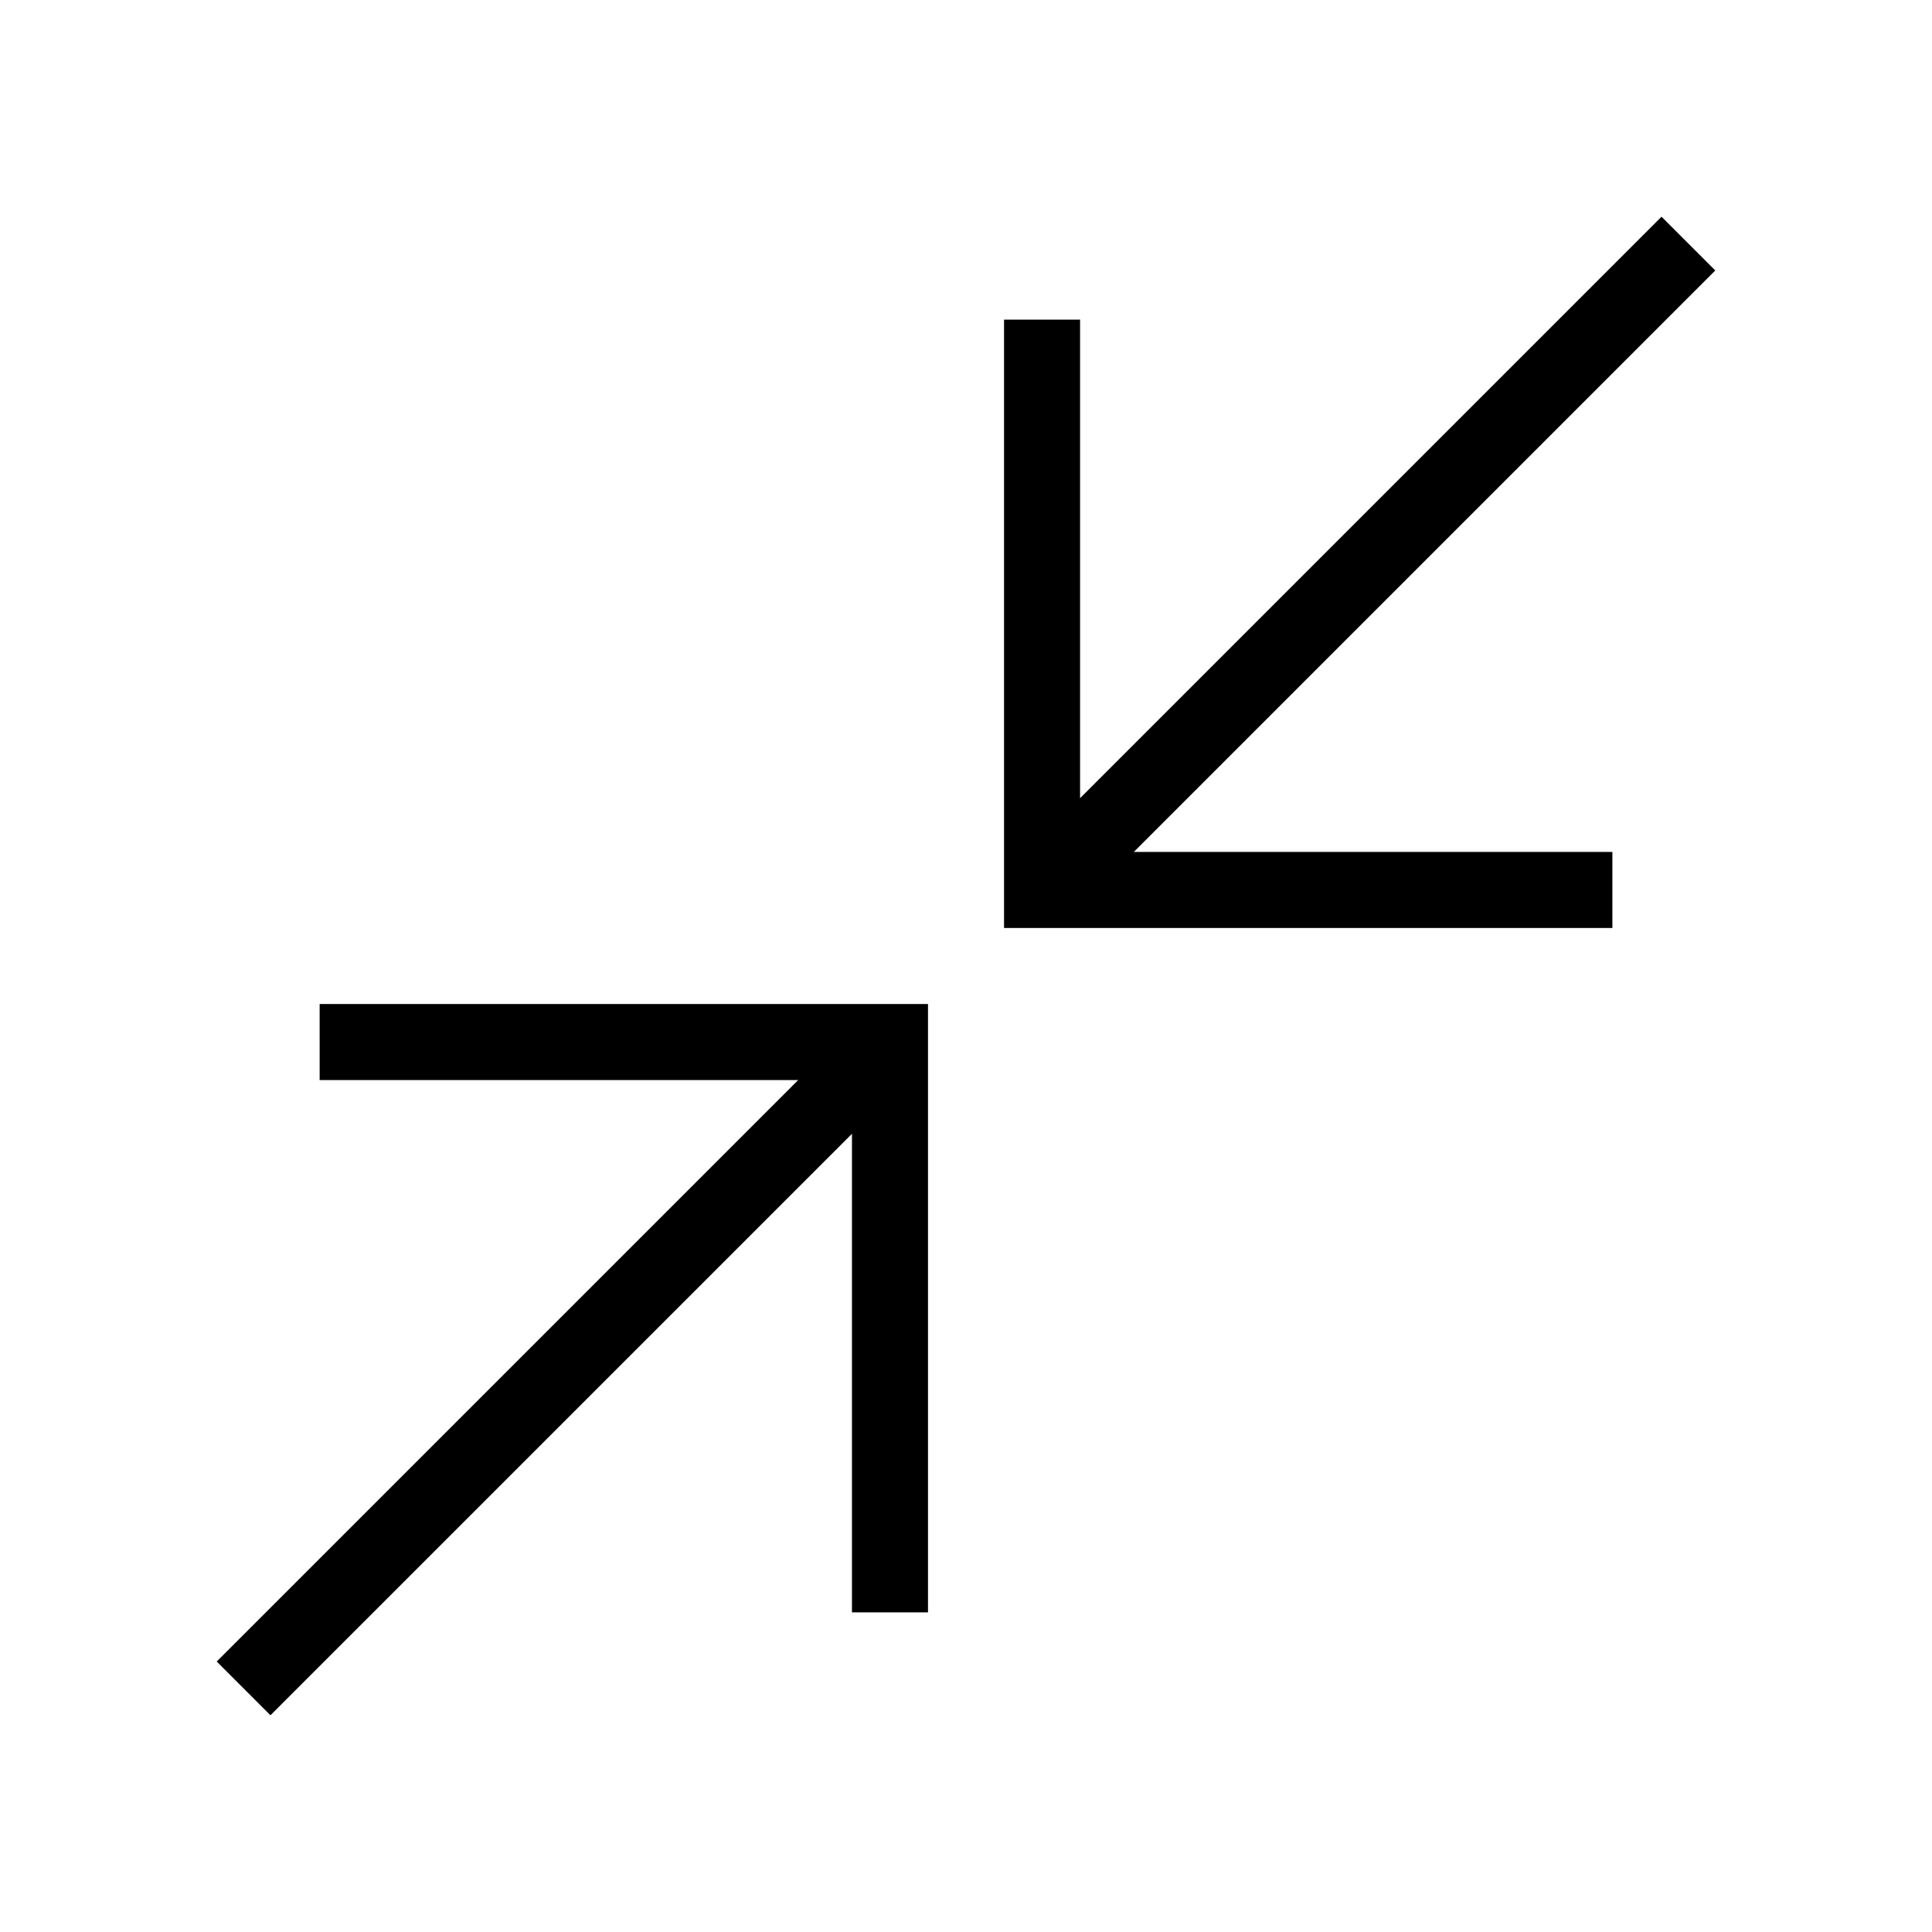
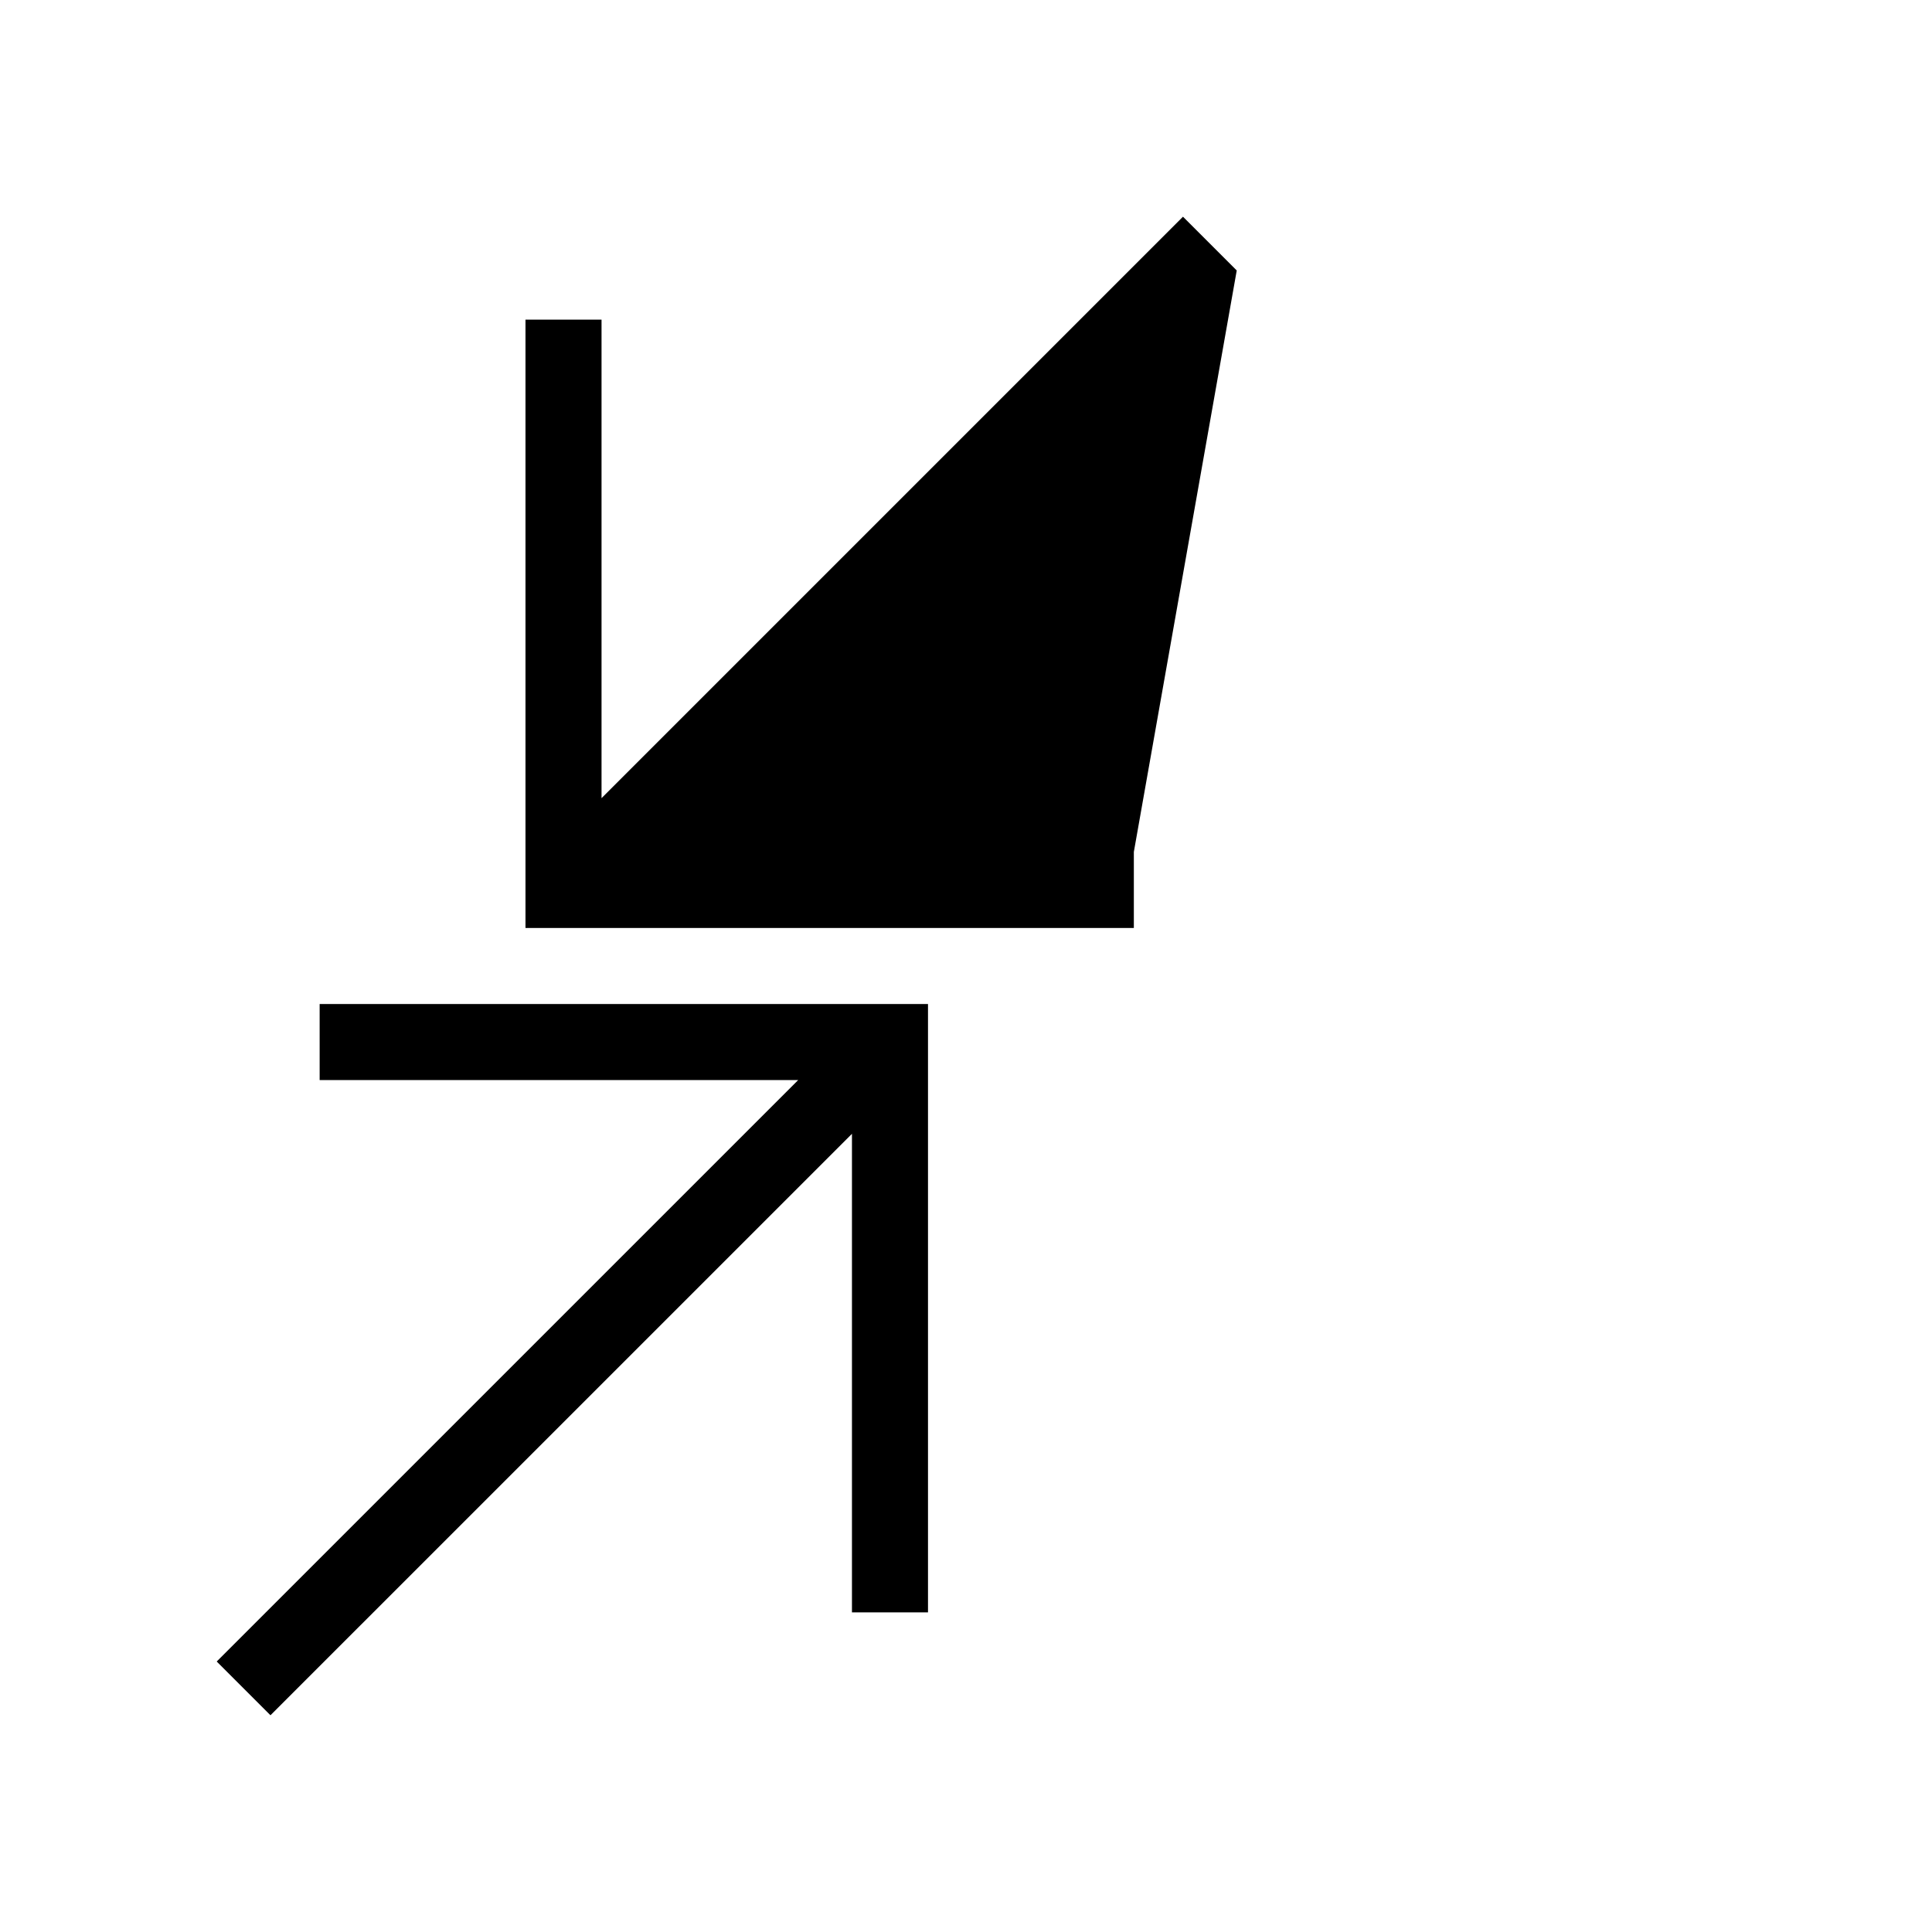
<svg xmlns="http://www.w3.org/2000/svg" fill="#000000" width="800px" height="800px" version="1.1" viewBox="144 144 512 512">
-   <path d="m444.48 369.77h126.82v20.152h-161.22v-161.22h20.152v126.82l154.09-154.09 14.246 14.246zm-215.77 60.457h126.82l-154.1 154.09 14.246 14.246 154.1-154.09v126.82h20.152v-161.22h-161.22z" />
+   <path d="m444.48 369.77v20.152h-161.22v-161.22h20.152v126.82l154.09-154.09 14.246 14.246zm-215.77 60.457h126.82l-154.1 154.09 14.246 14.246 154.1-154.09v126.82h20.152v-161.22h-161.22z" />
</svg>